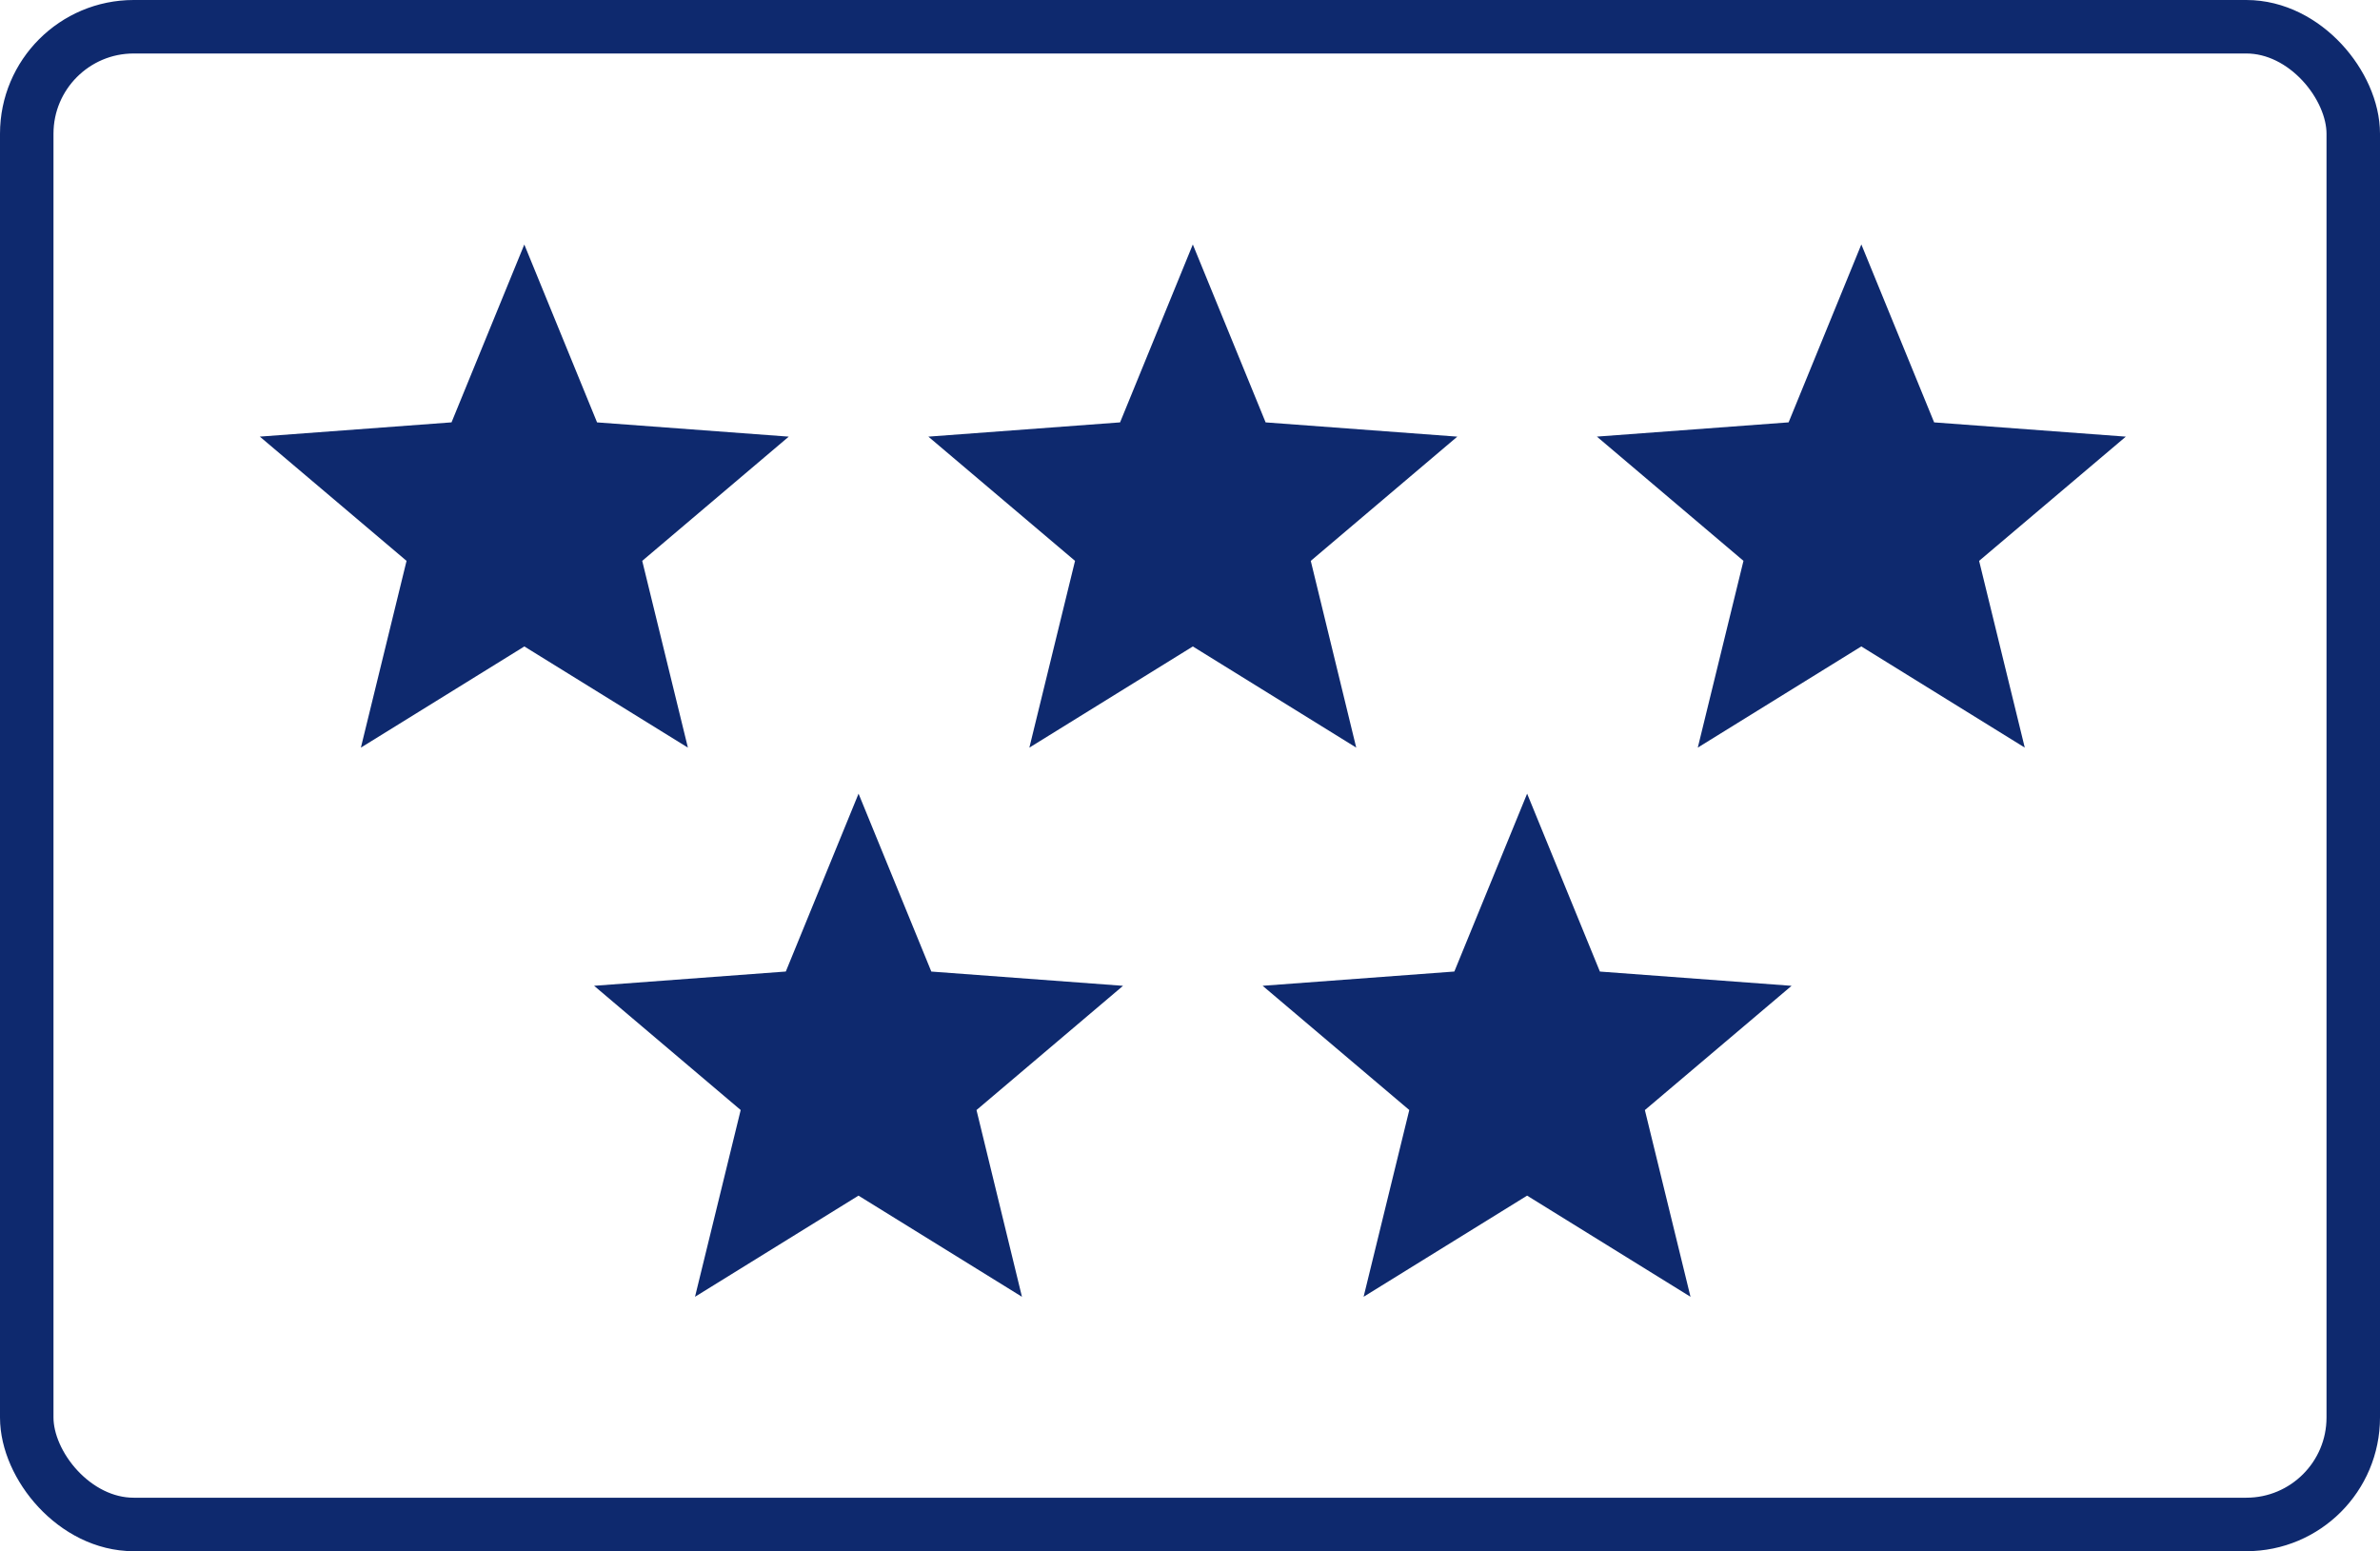
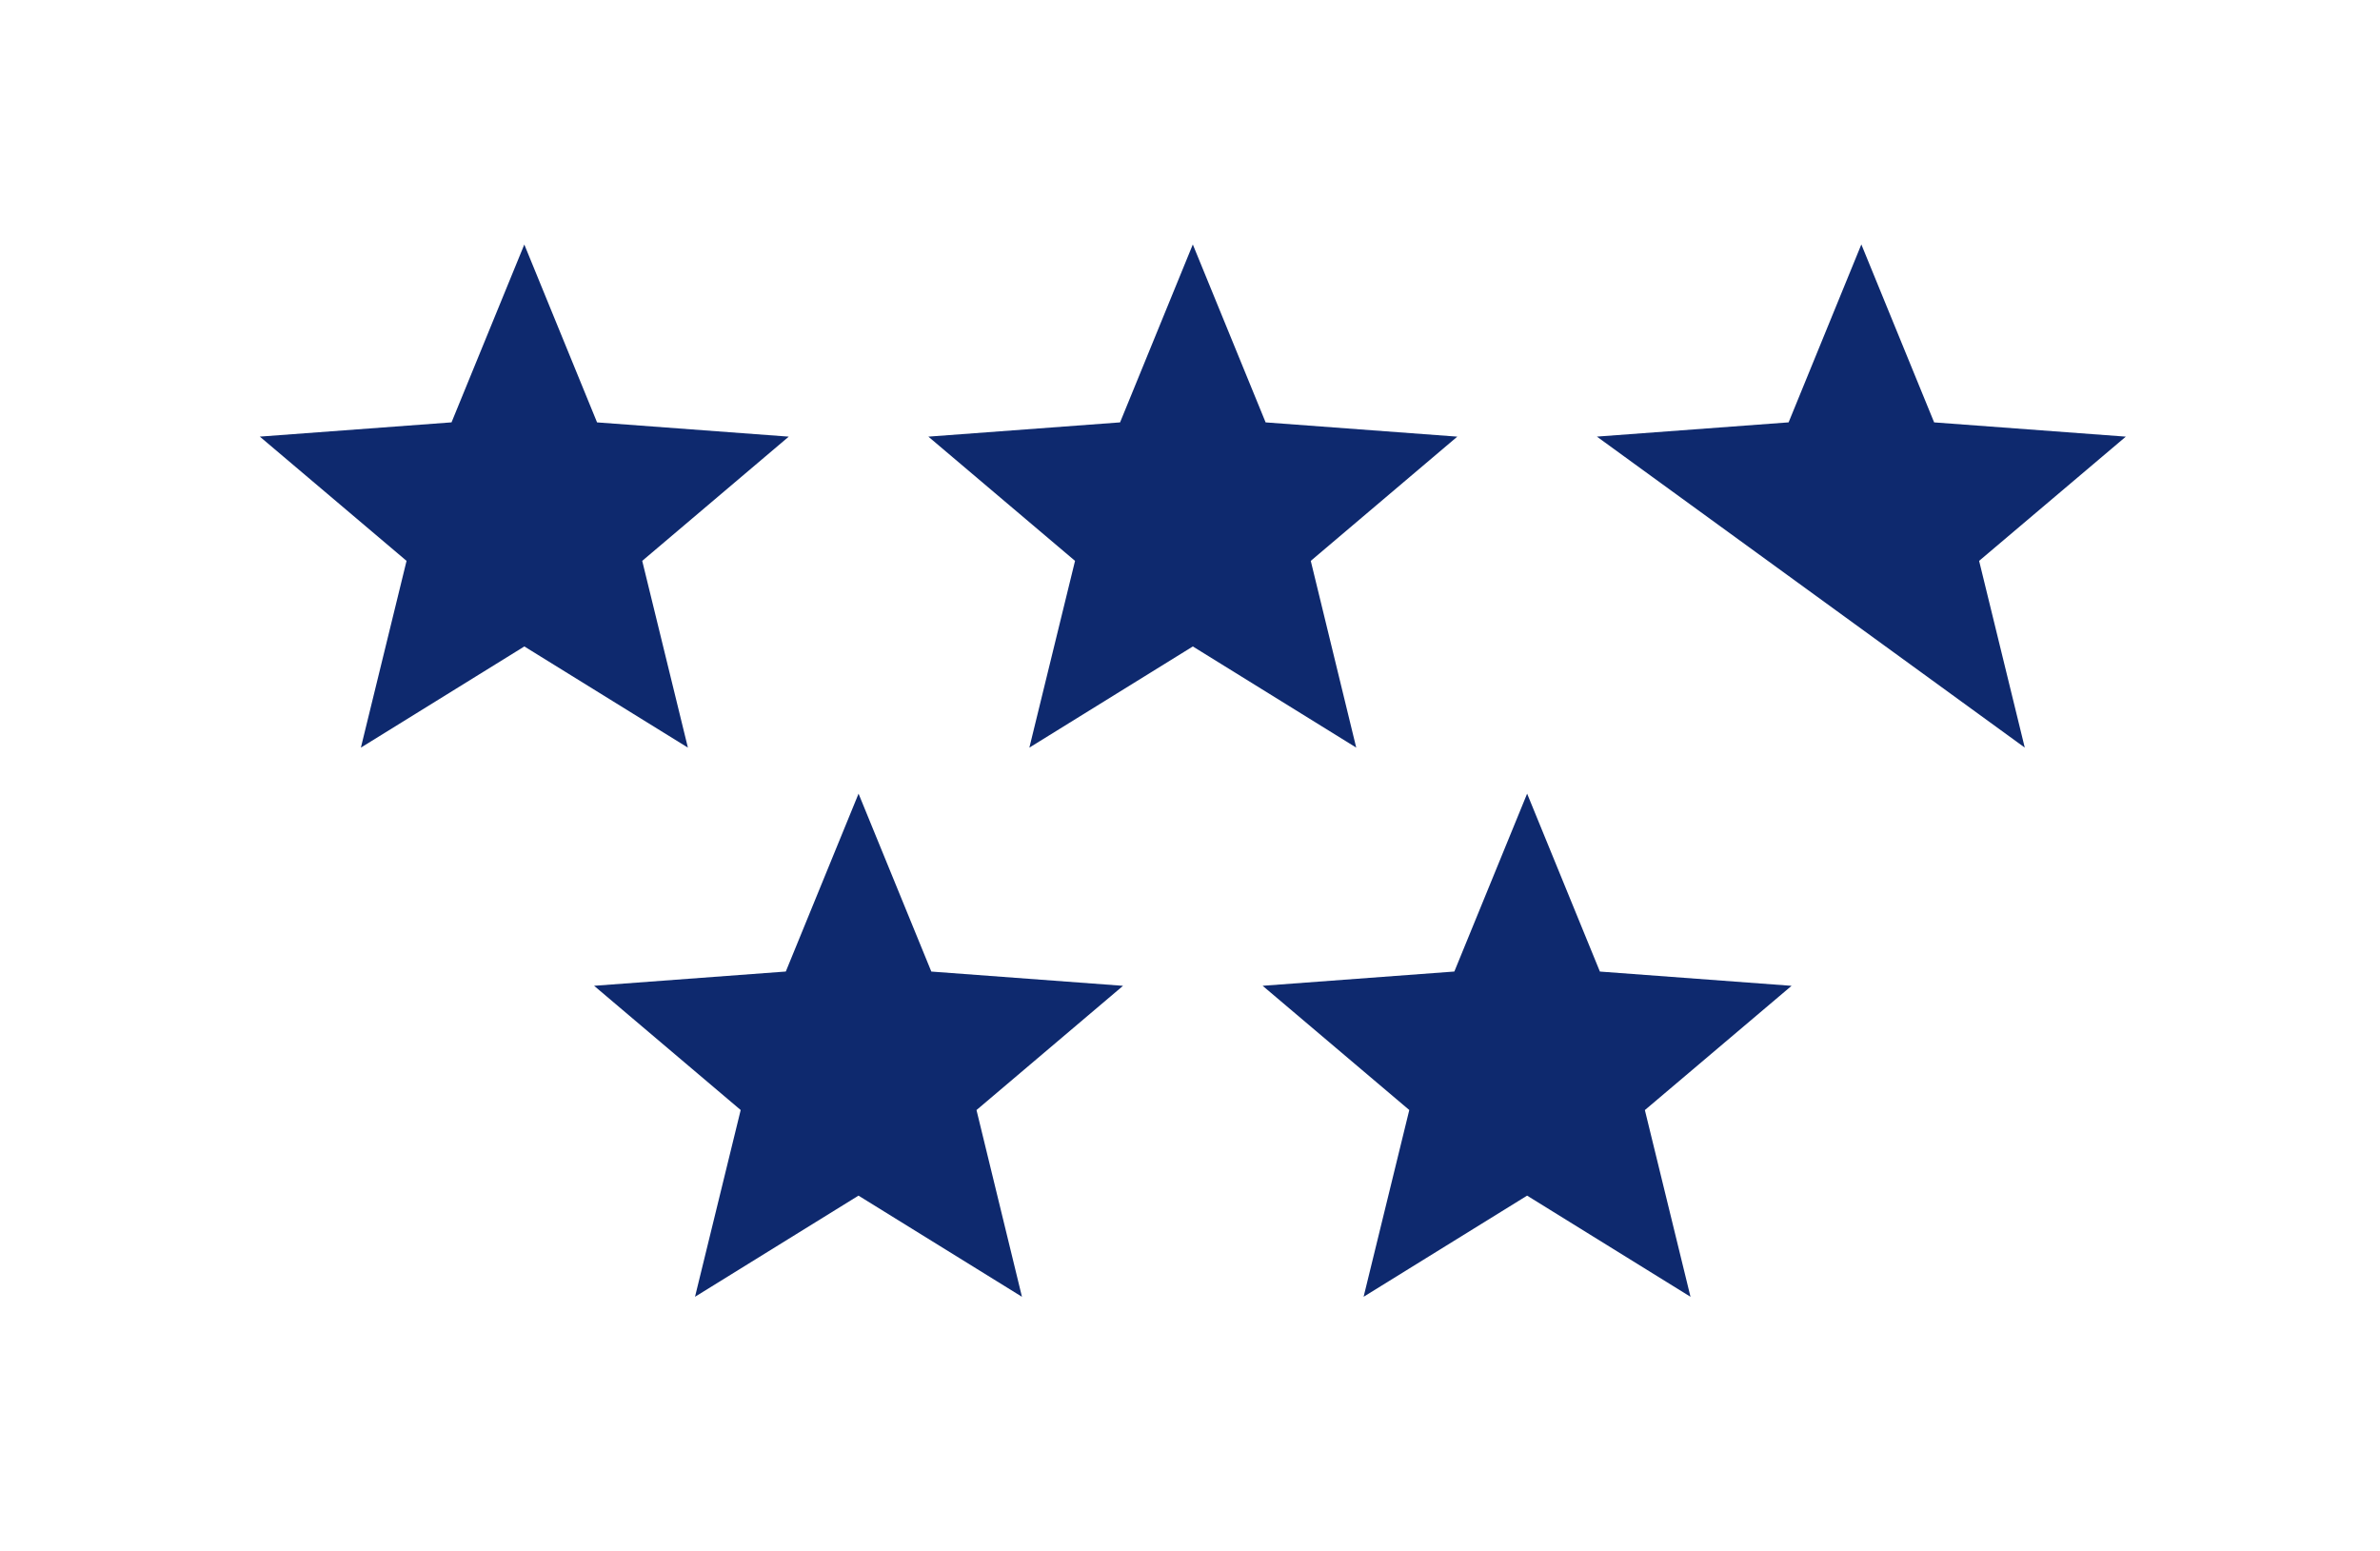
<svg xmlns="http://www.w3.org/2000/svg" width="89" height="58" viewBox="0 0 89 58">
  <g id="Group_2752" data-name="Group 2752" transform="translate(-250 -719.373)">
    <g id="Rectangle_35" data-name="Rectangle 35" transform="translate(250 719.373)" fill="none" stroke="#0e296e" stroke-width="2">
      <rect width="89" height="58" rx="5" stroke="none" />
-       <rect x="1" y="1" width="87" height="56" rx="4" fill="none" />
    </g>
    <g id="five-stars" transform="translate(259.716 728.512)">
-       <path id="Path_757" data-name="Path 757" d="M47.39,20.534l2.722,6.654,7.168.533-5.486,4.646L53.5,39.348,47.39,35.566l-6.114,3.782,1.708-6.983L37.5,27.72l7.169-.533,2.723-6.654ZM59.889,0l2.722,6.654,7.168.533-5.486,4.645L66,18.814l-6.113-3.783-6.114,3.783,1.708-6.983L50,7.186l7.169-.533L59.889,0Zm-50,0,2.722,6.654,7.169.533L14.3,11.832l1.708,6.983L9.892,15.032,3.779,18.815l1.708-6.983L0,7.186l7.169-.533L9.892,0Zm25,0,2.723,6.654,7.168.533L39.3,11.832,41,18.814,34.89,15.032l-6.113,3.783,1.708-6.983L25,7.187l7.169-.533L34.89,0Zm-12.5,20.534,2.722,6.654,7.169.533L26.8,32.366,28.5,39.348l-6.113-3.782-6.113,3.782,1.708-6.983L12.5,27.72l7.169-.533,2.722-6.654Z" fill="#0e296e" fill-rule="evenodd" />
+       <path id="Path_757" data-name="Path 757" d="M47.39,20.534l2.722,6.654,7.168.533-5.486,4.646L53.5,39.348,47.39,35.566l-6.114,3.782,1.708-6.983L37.5,27.72l7.169-.533,2.723-6.654ZM59.889,0l2.722,6.654,7.168.533-5.486,4.645L66,18.814L50,7.186l7.169-.533L59.889,0Zm-50,0,2.722,6.654,7.169.533L14.3,11.832l1.708,6.983L9.892,15.032,3.779,18.815l1.708-6.983L0,7.186l7.169-.533L9.892,0Zm25,0,2.723,6.654,7.168.533L39.3,11.832,41,18.814,34.89,15.032l-6.113,3.783,1.708-6.983L25,7.187l7.169-.533L34.89,0Zm-12.5,20.534,2.722,6.654,7.169.533L26.8,32.366,28.5,39.348l-6.113-3.782-6.113,3.782,1.708-6.983L12.5,27.72l7.169-.533,2.722-6.654Z" fill="#0e296e" fill-rule="evenodd" />
    </g>
  </g>
</svg>